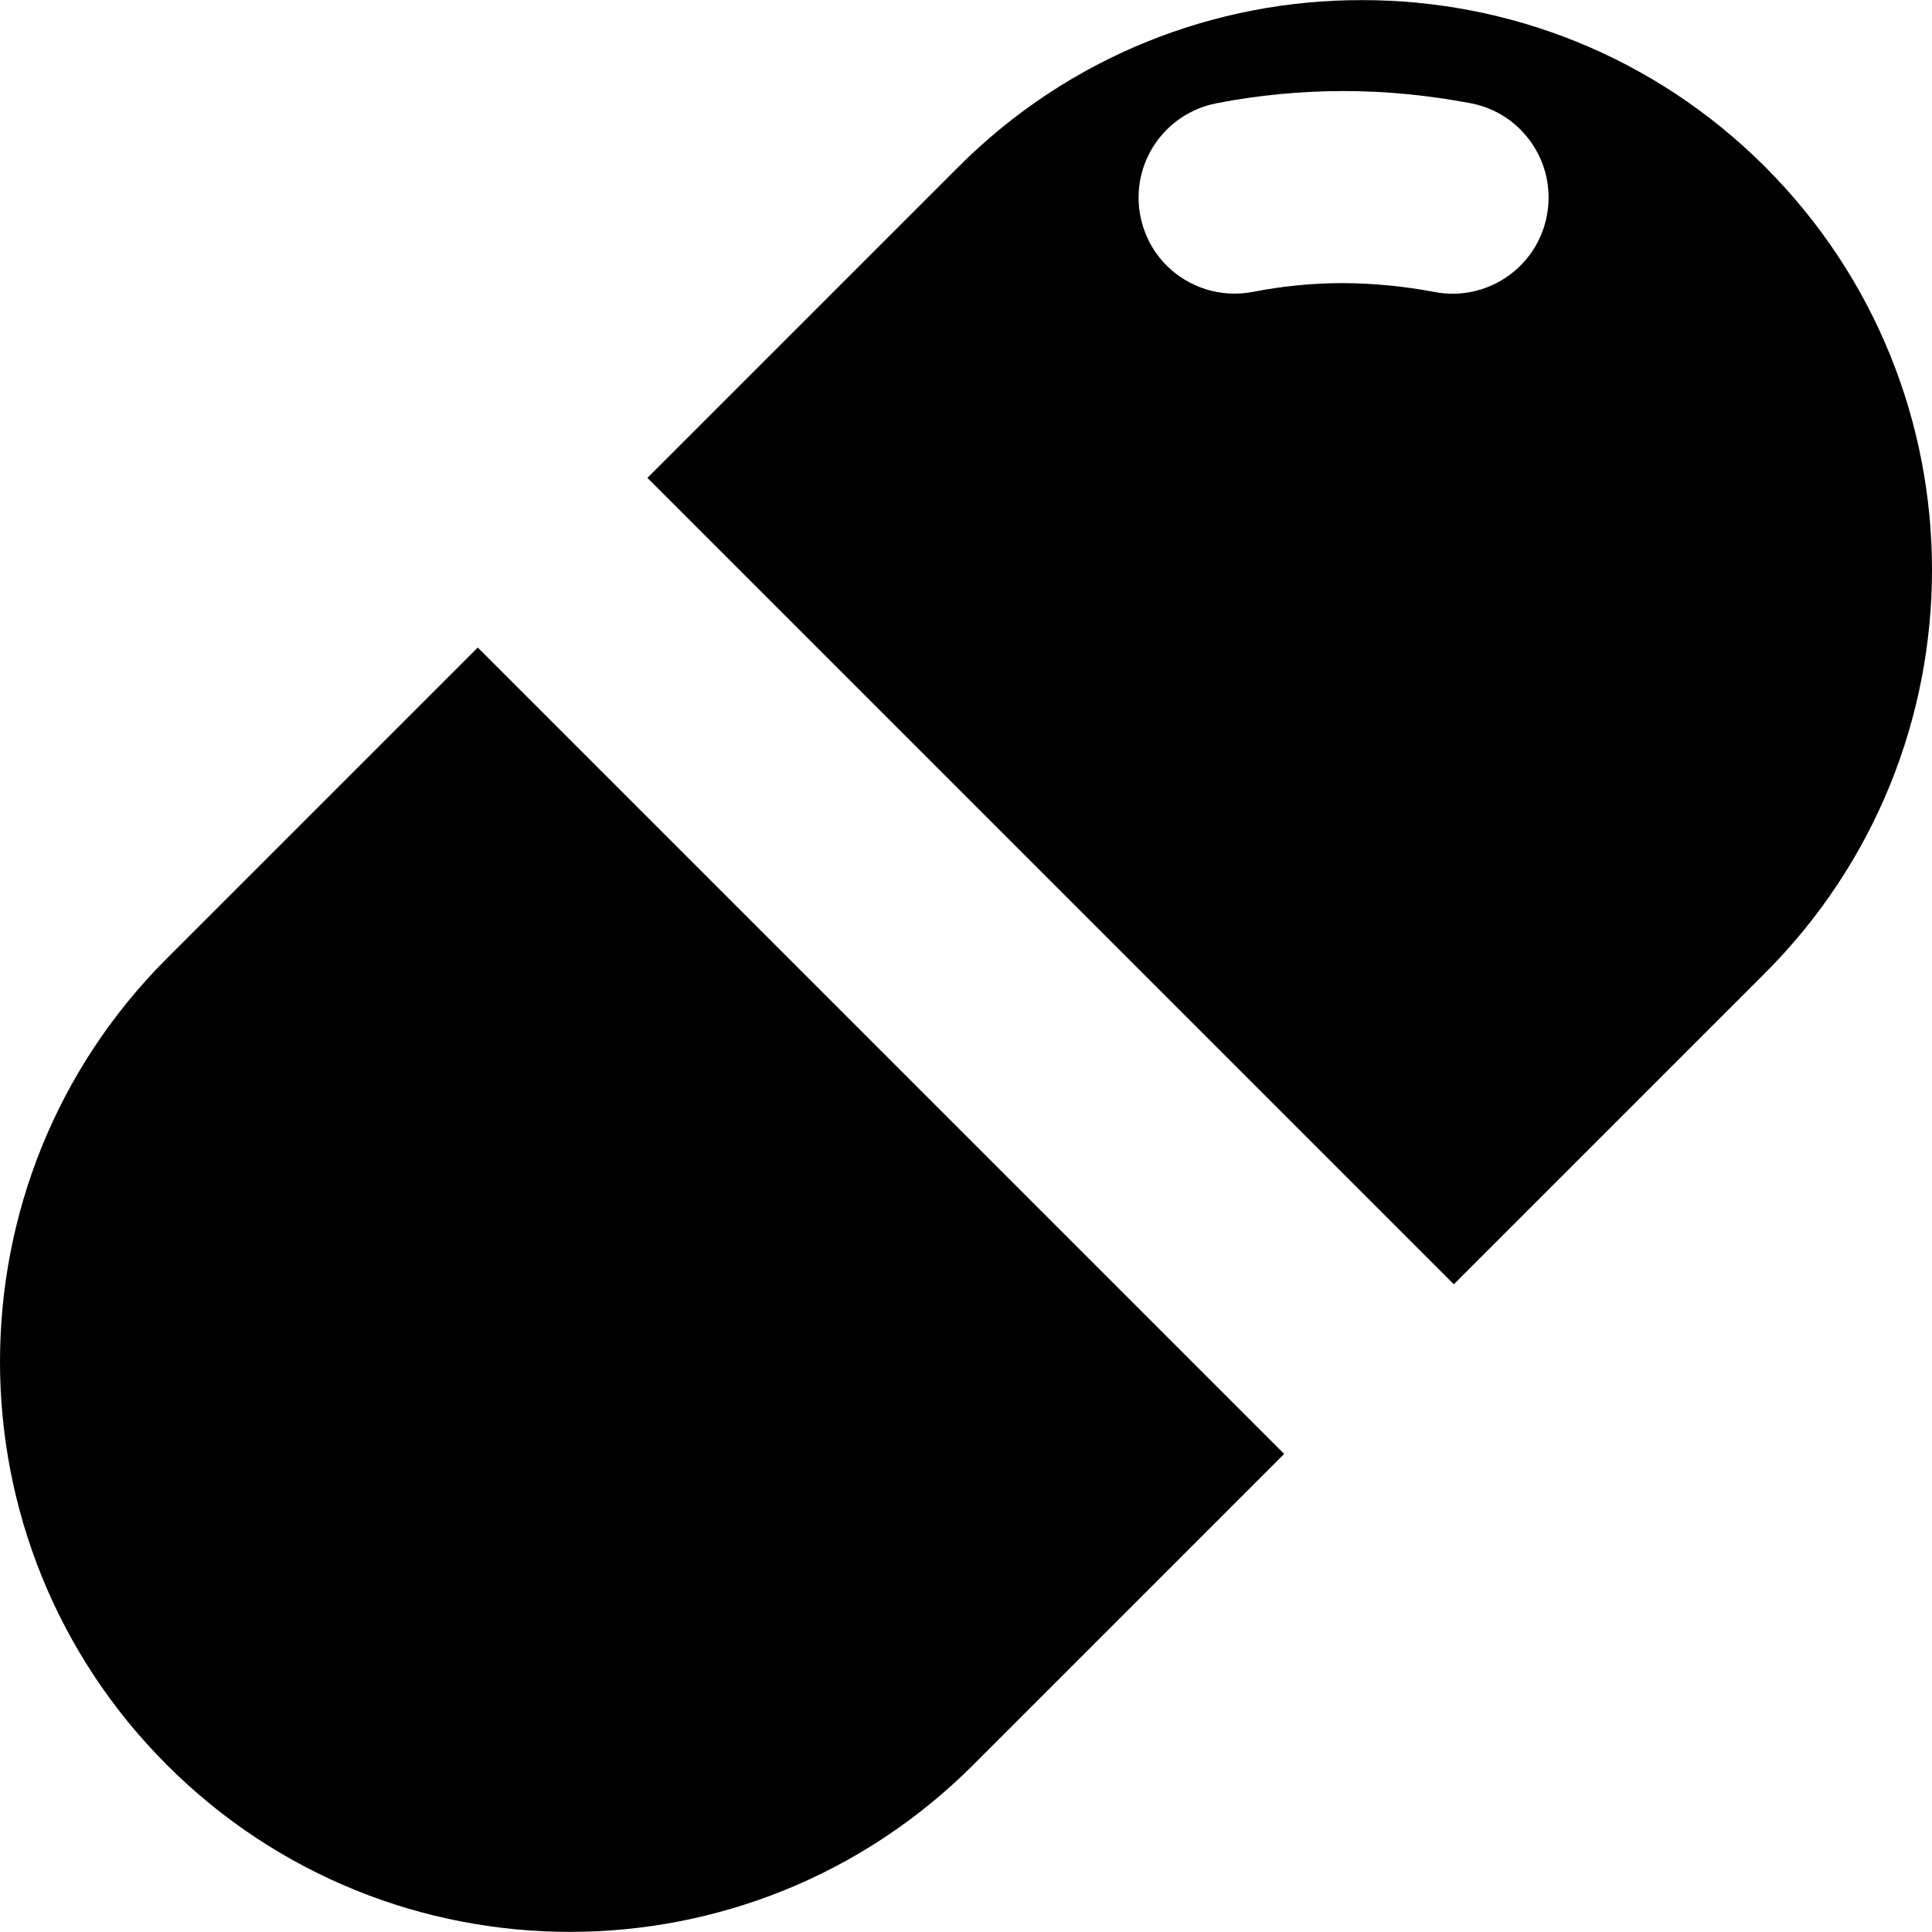
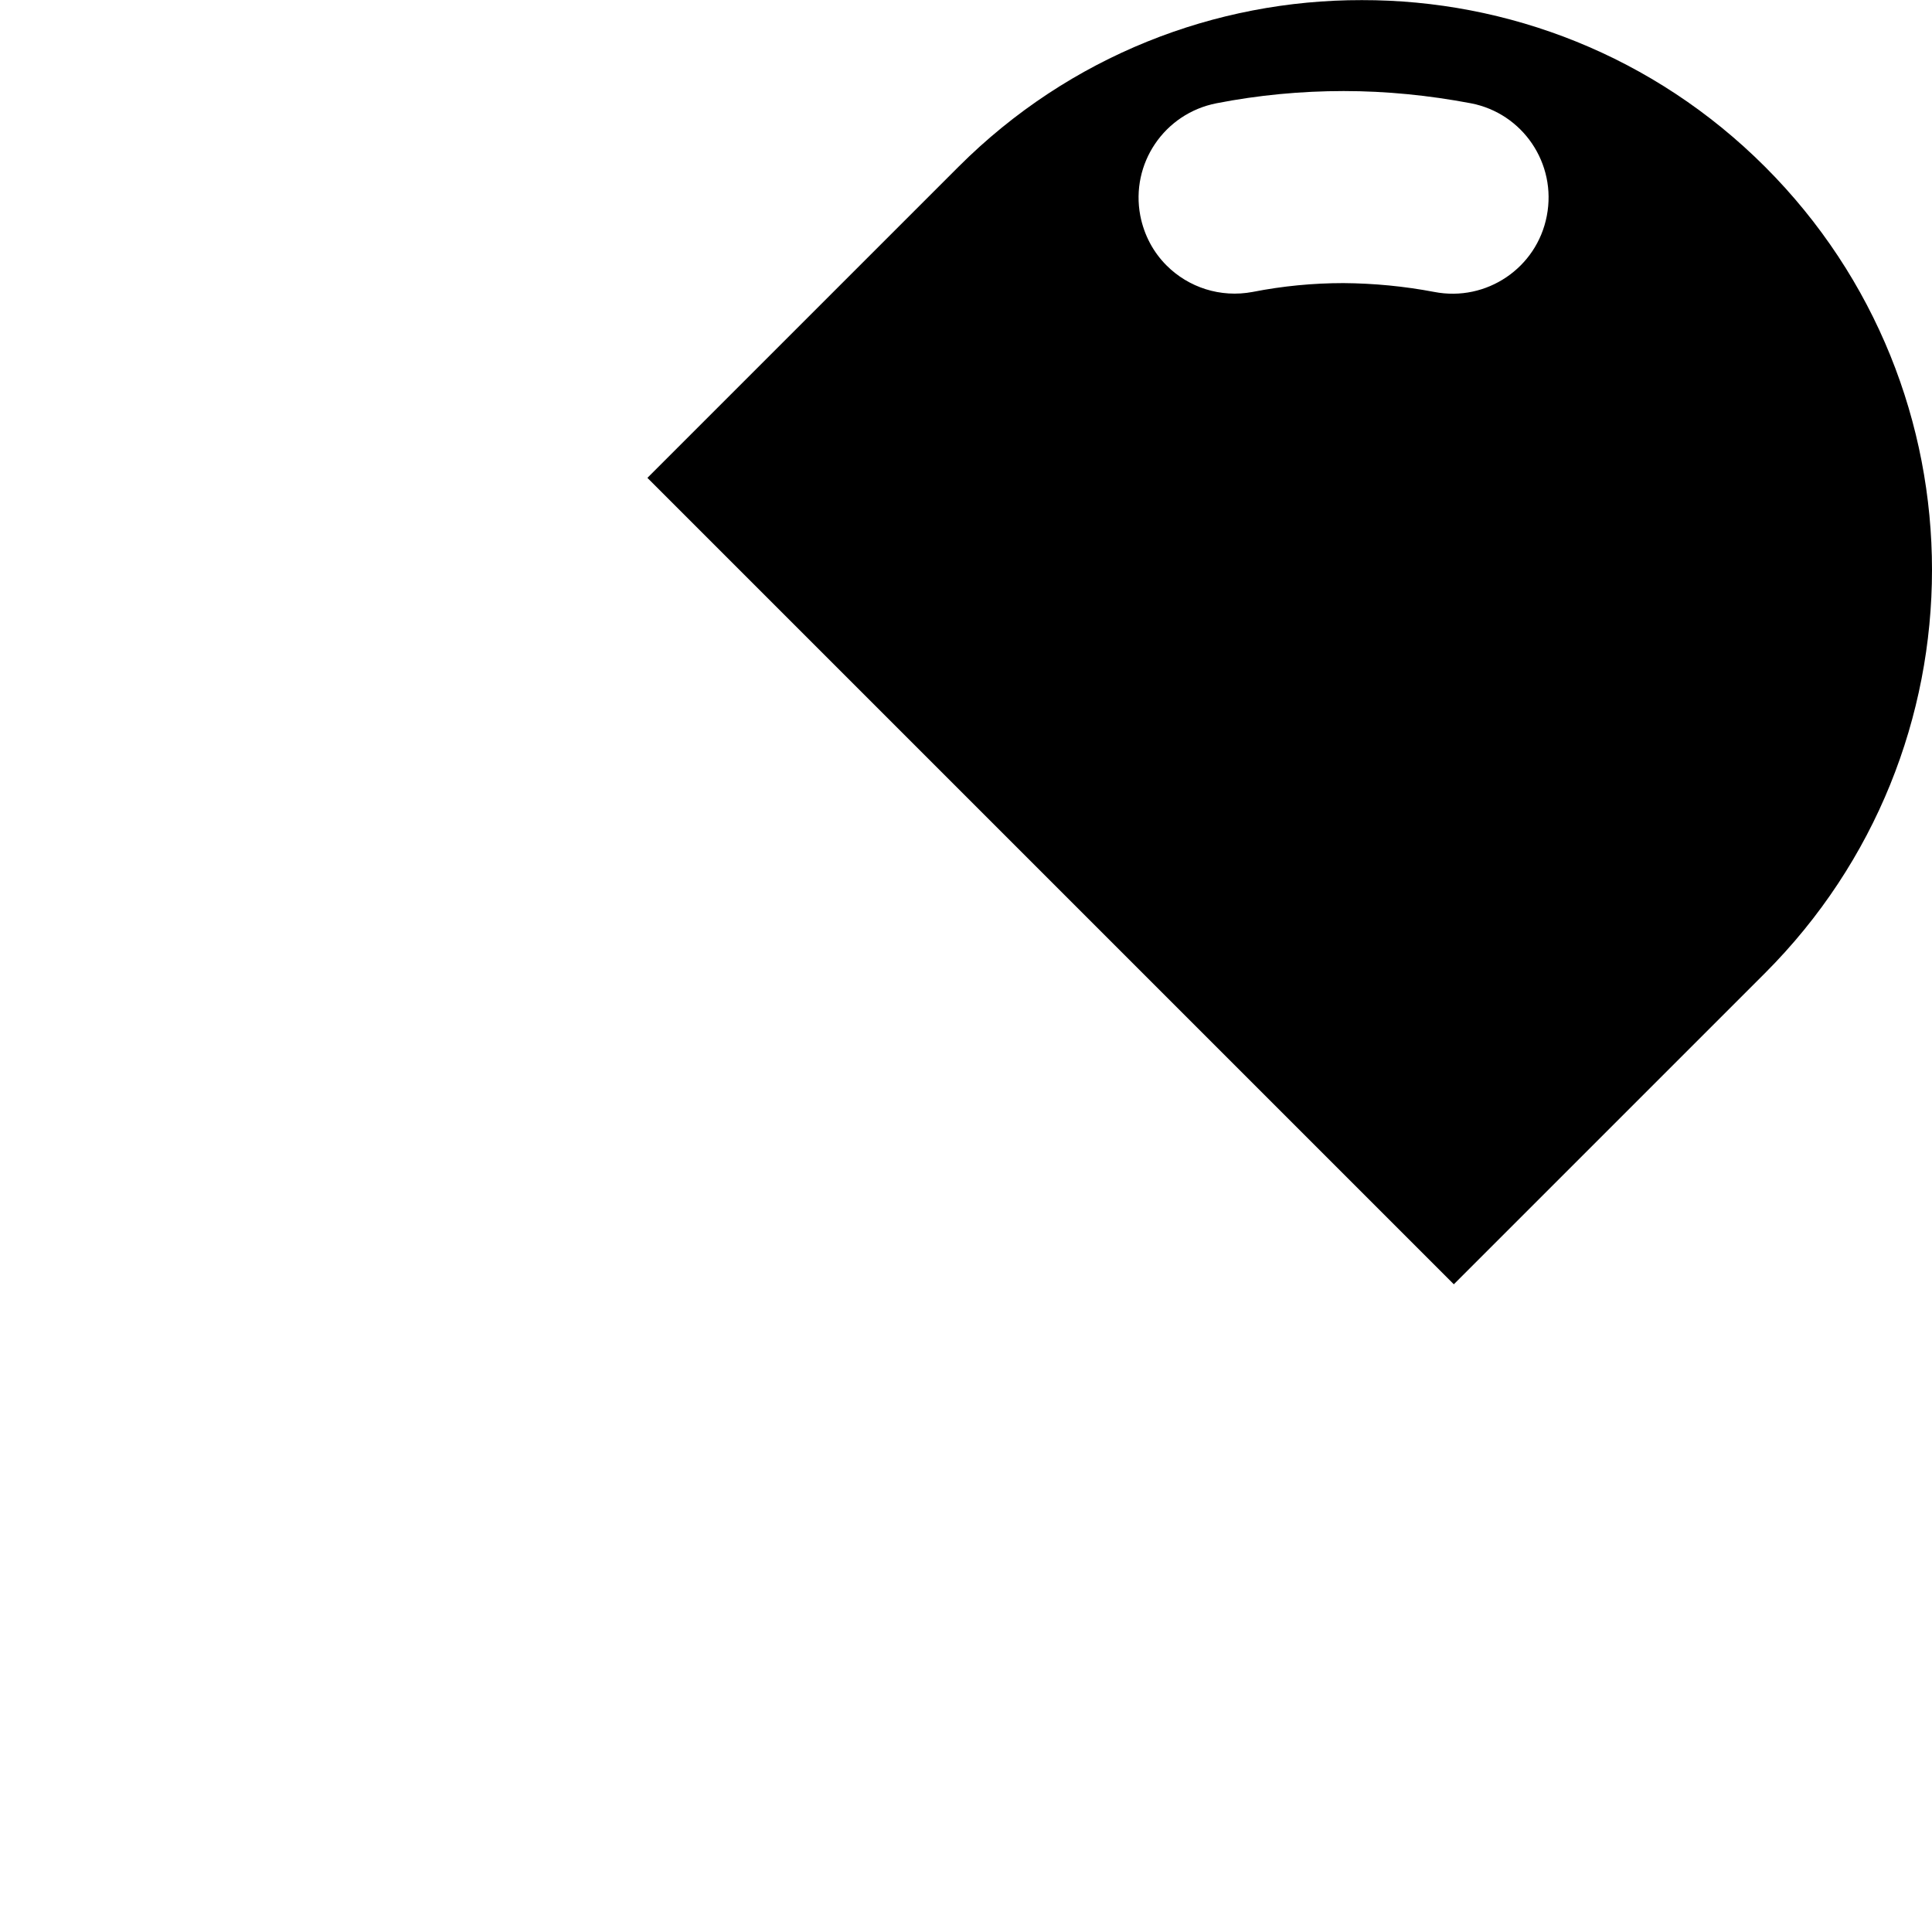
<svg xmlns="http://www.w3.org/2000/svg" height="800px" width="800px" version="1.1" id="_x32_" viewBox="0 0 512 512" xml:space="preserve">
  <style type="text/css">
	.st0{fill:#000000;}
</style>
  <g>
    <path class="st0" d="M467.766,44.211c-29.494-29.494-68.22-44.24-106.884-44.181c-38.666-0.06-77.392,14.688-106.886,44.182   l-82.428,82.426l213.71,213.71l82.428-82.426C526.755,198.875,526.755,103.199,467.766,44.211z M409.917,57.219   c-2.638,13.788-16.006,22.842-29.853,20.142c-7.854-1.497-15.945-2.277-24.039-2.338c-8.033,0-16.127,0.779-24.039,2.338   c-8.572,1.619-17.024-1.197-22.84-7.014c-3.474-3.476-5.934-7.972-6.955-13.187c-2.635-13.787,6.355-27.096,20.203-29.795   c11.031-2.158,22.422-3.236,33.692-3.236c11.269,0,22.6,1.138,33.689,3.237C403.562,30.003,412.616,43.372,409.917,57.219z" />
-     <path class="st0" d="M44.242,253.966C14.688,283.52,0,322.185,0,360.911c0,38.606,14.746,77.332,44.24,106.826   c58.988,58.988,154.666,58.986,213.712-0.06l82.367-82.367l-213.71-213.711L44.242,253.966z" />
  </g>
</svg>